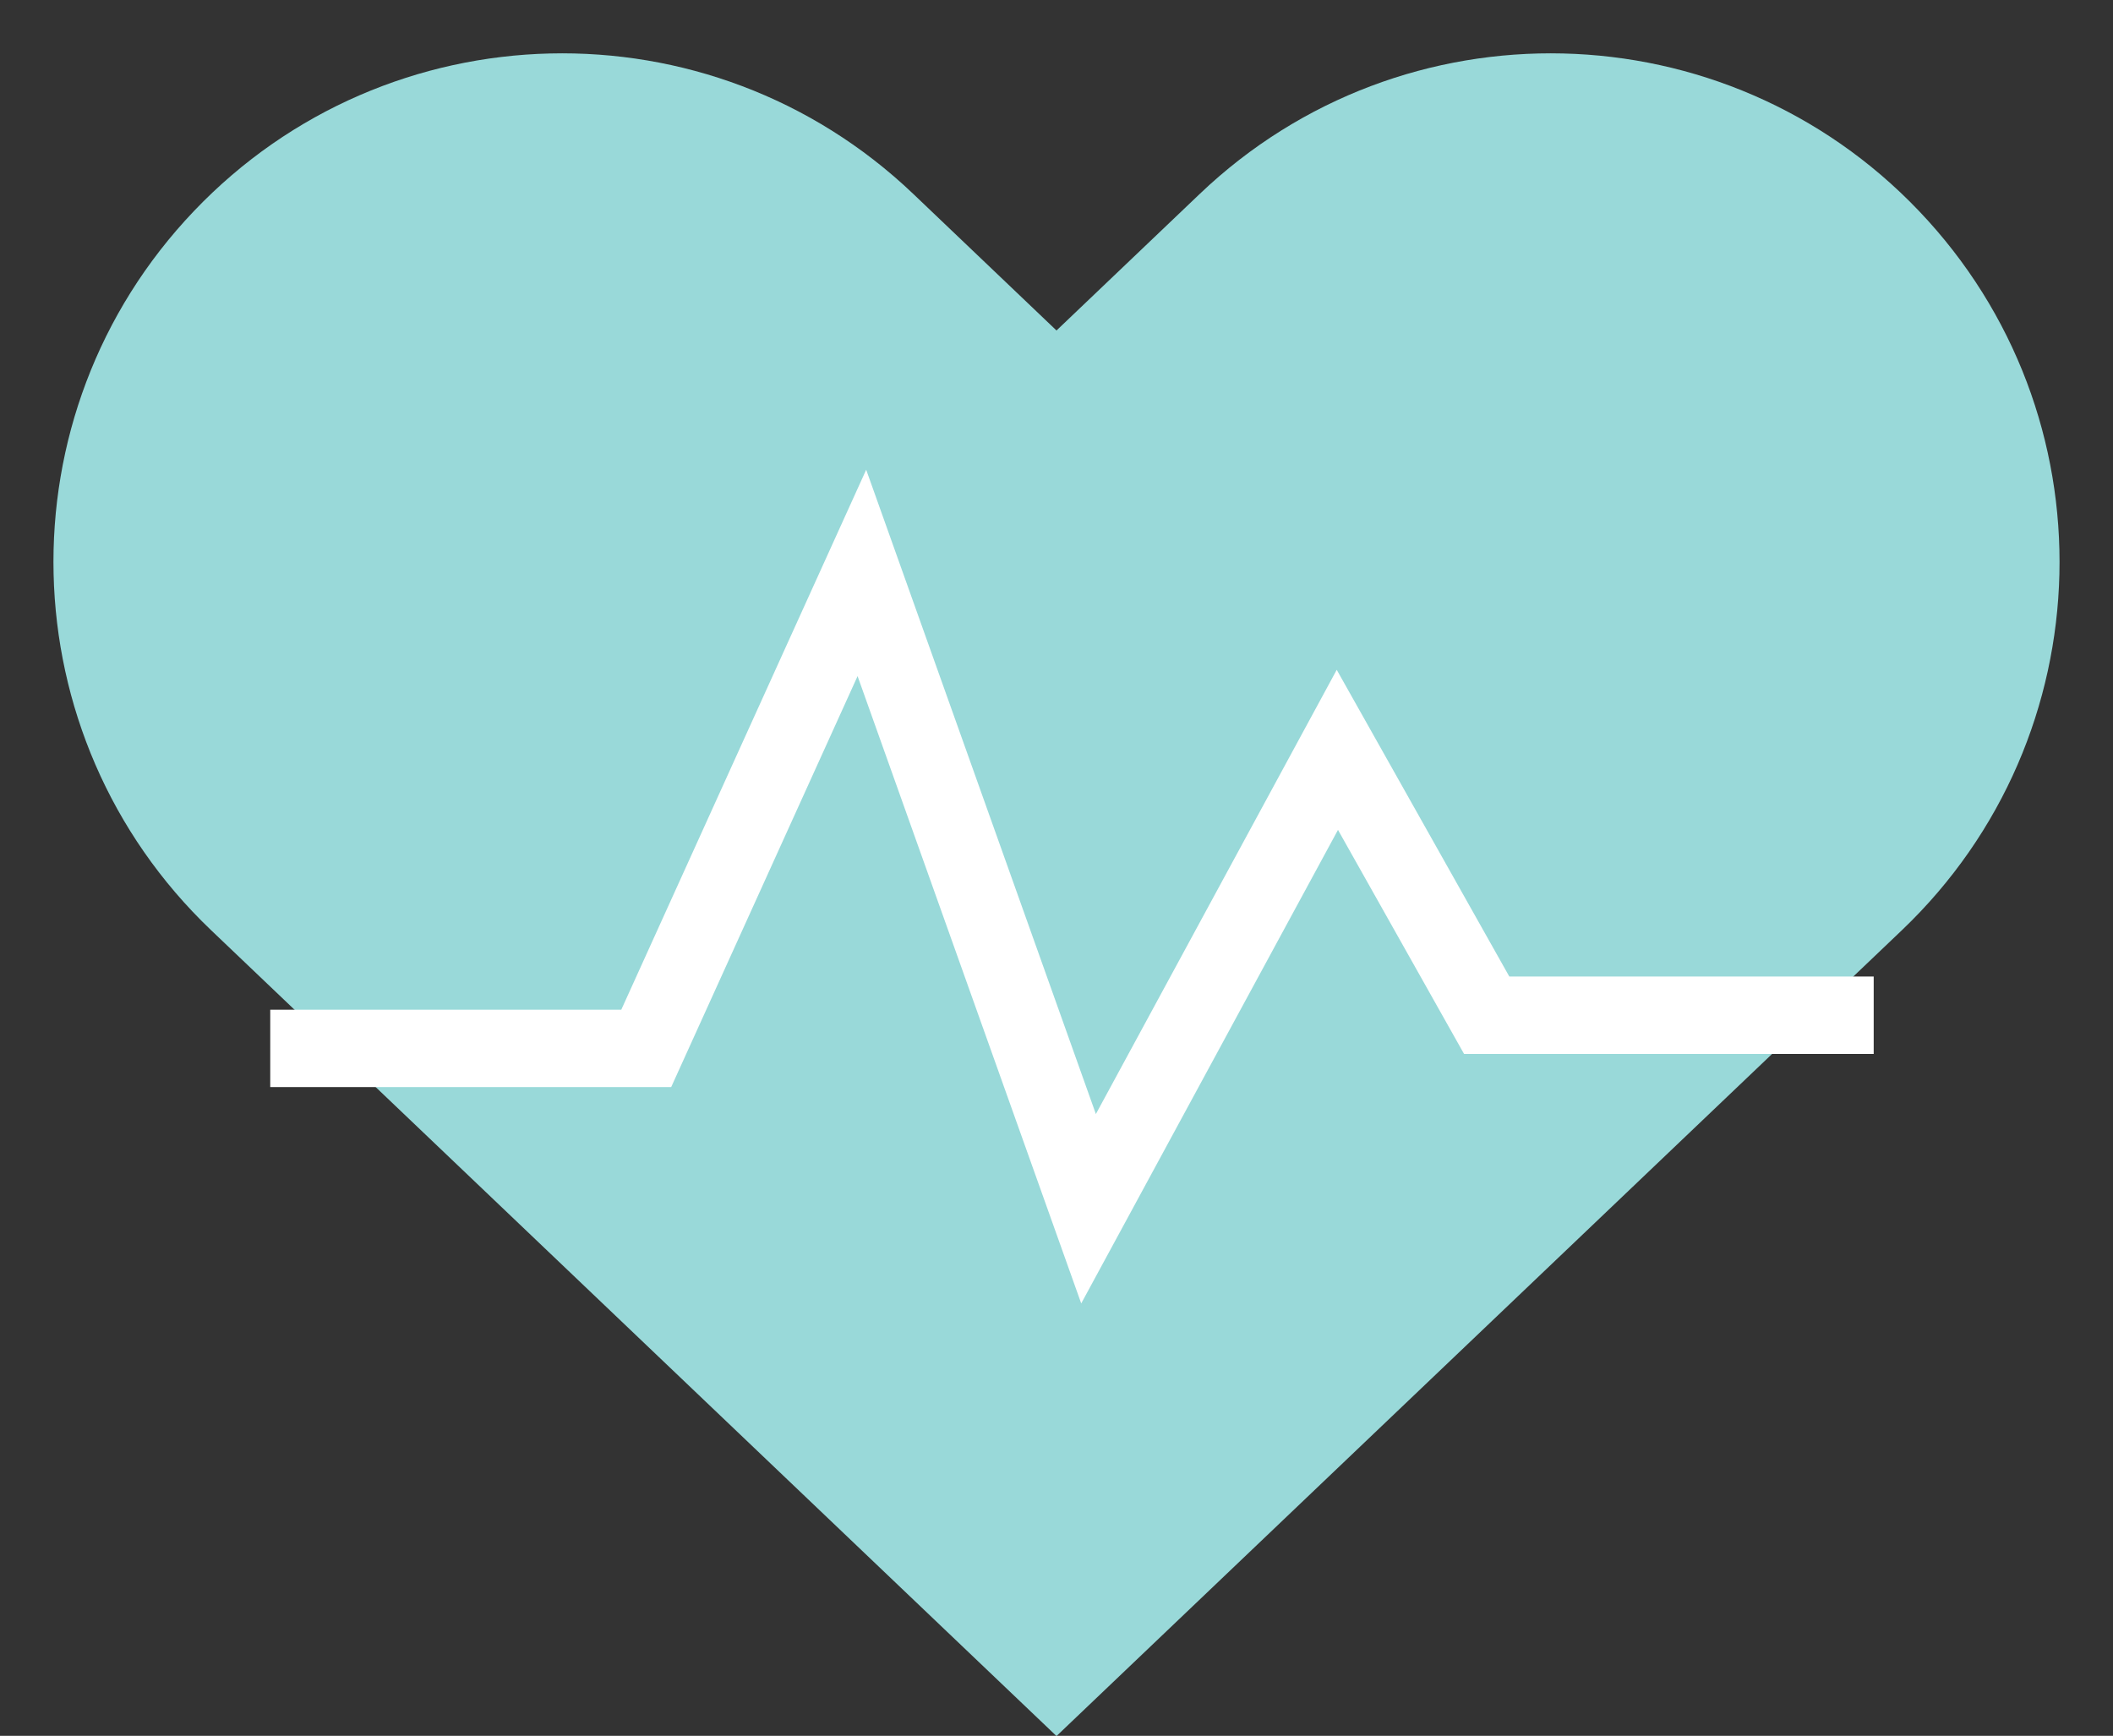
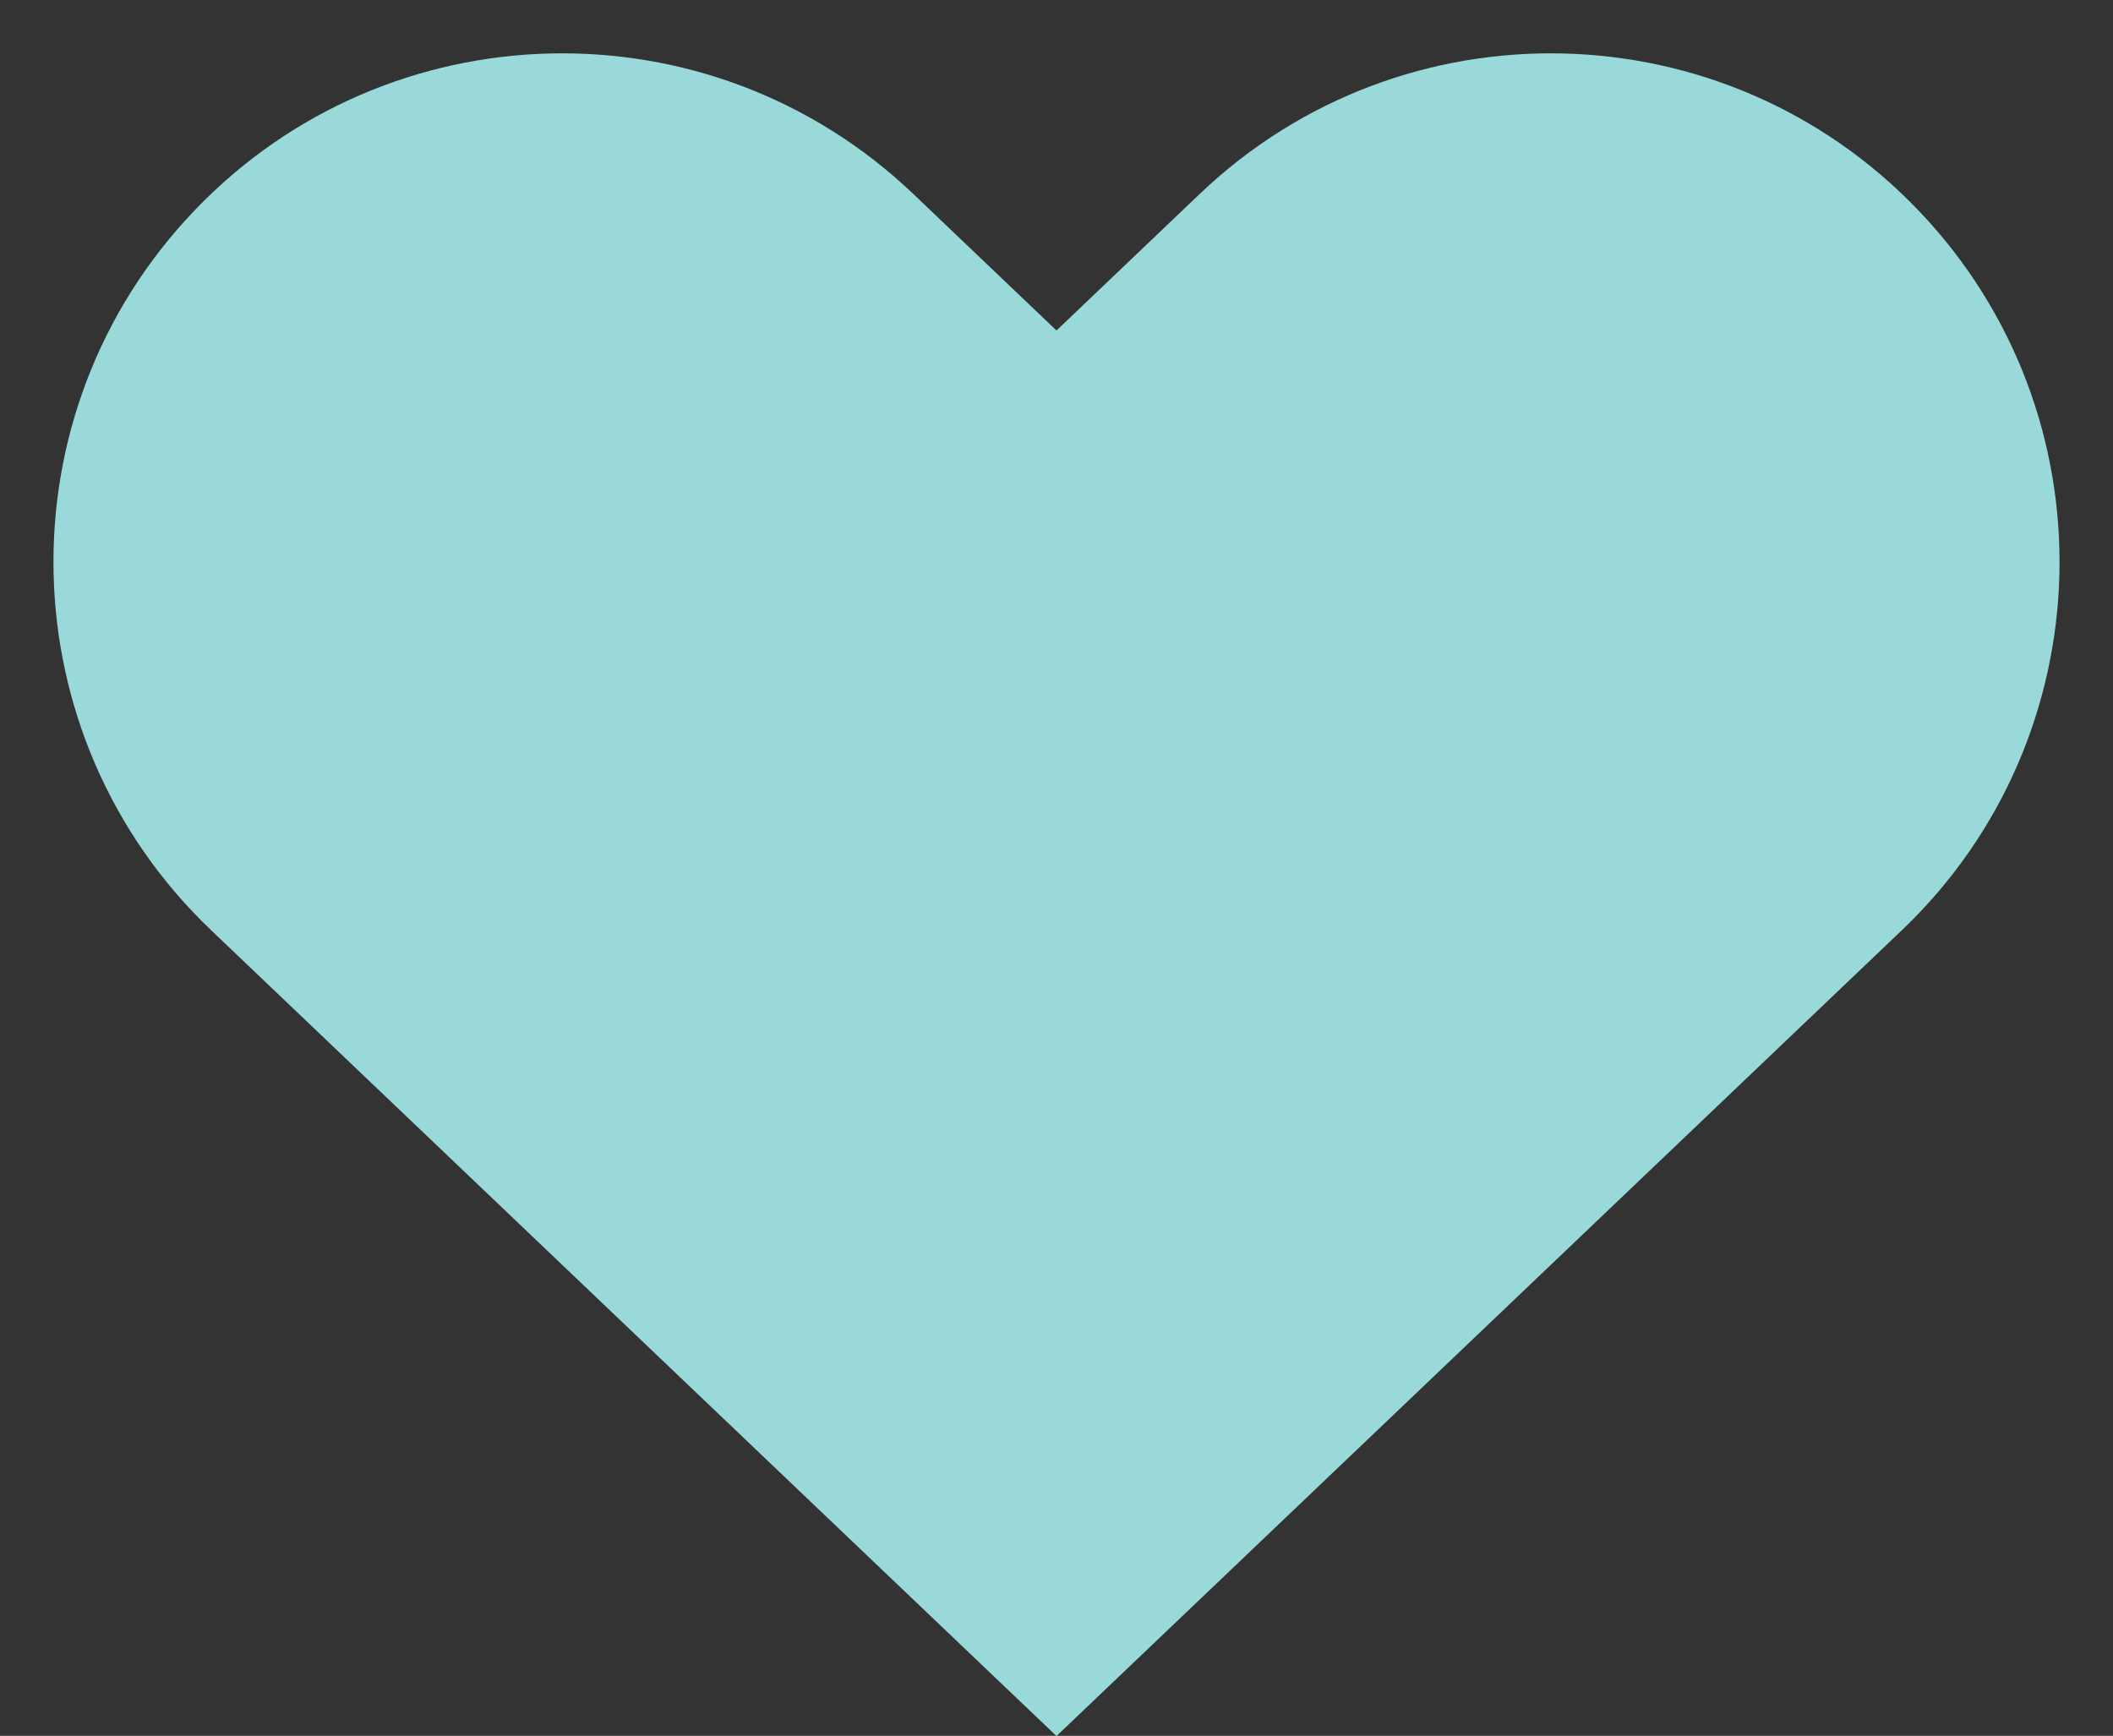
<svg xmlns="http://www.w3.org/2000/svg" fill="#000000" height="171.7" preserveAspectRatio="xMidYMid meet" version="1.1" viewBox="108.1 124.1 209.0 171.7" width="209" zoomAndPan="magnify">
  <rect x="108.1" y="124.1" width="209.0" height="171.7" fill="#333333" stroke="none" />
  <g fill="#99d9d9" id="change1_1">
    <path d="m212.6 295.82l-83.62-79.71c-20.11-19.18-20.87-51.03-1.69-71.14 19.17-20.11 51.01-20.87 71.13-1.7l14.18 13.52 14.18-13.52c20.11-19.17 51.96-18.41 71.13 1.7 19.18 20.11 18.42 51.96-1.69 71.14l-83.62 79.71" fill="inherit" />
-     <path d="m1348.3 1974h371.9l213.3 470.3 224.2-628.9 246.1 453.9 147.7-262.5h382.8" fill="inherit" stroke="#ffffff" stroke-miterlimit="10" stroke-width="76.563" transform="matrix(.1 0 0 -.1 0 425.2)" />
  </g>
</svg>